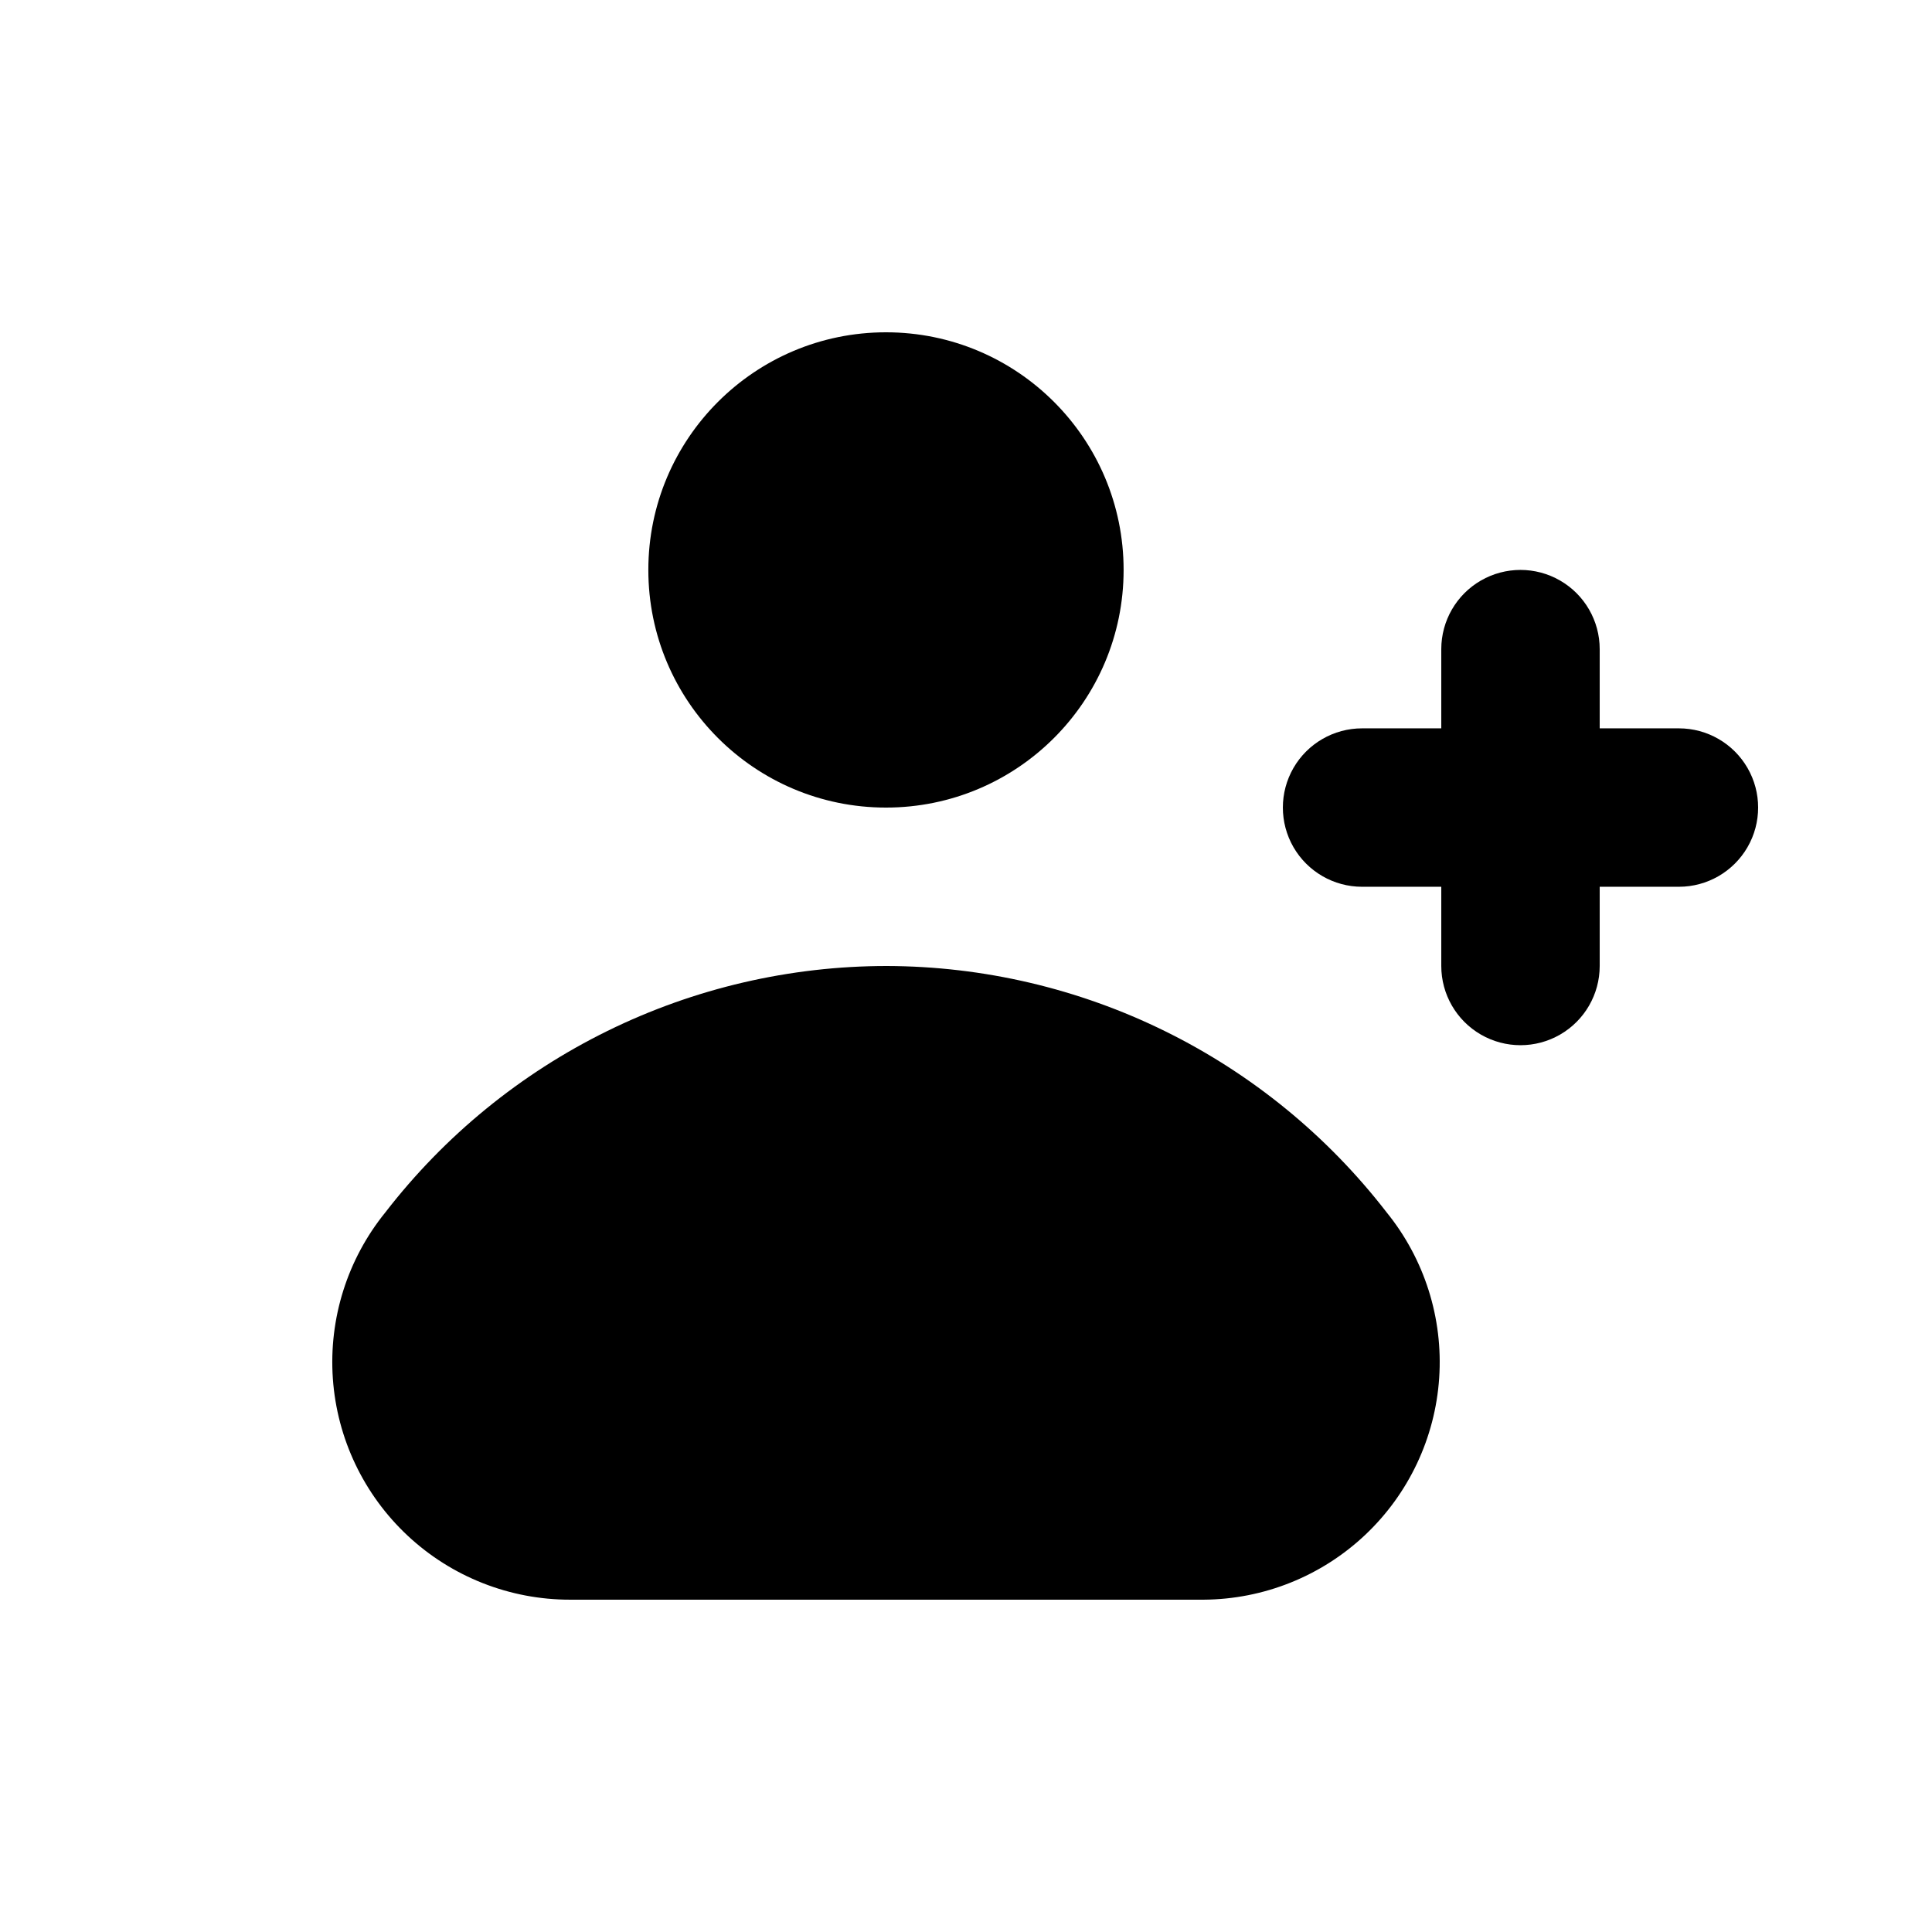
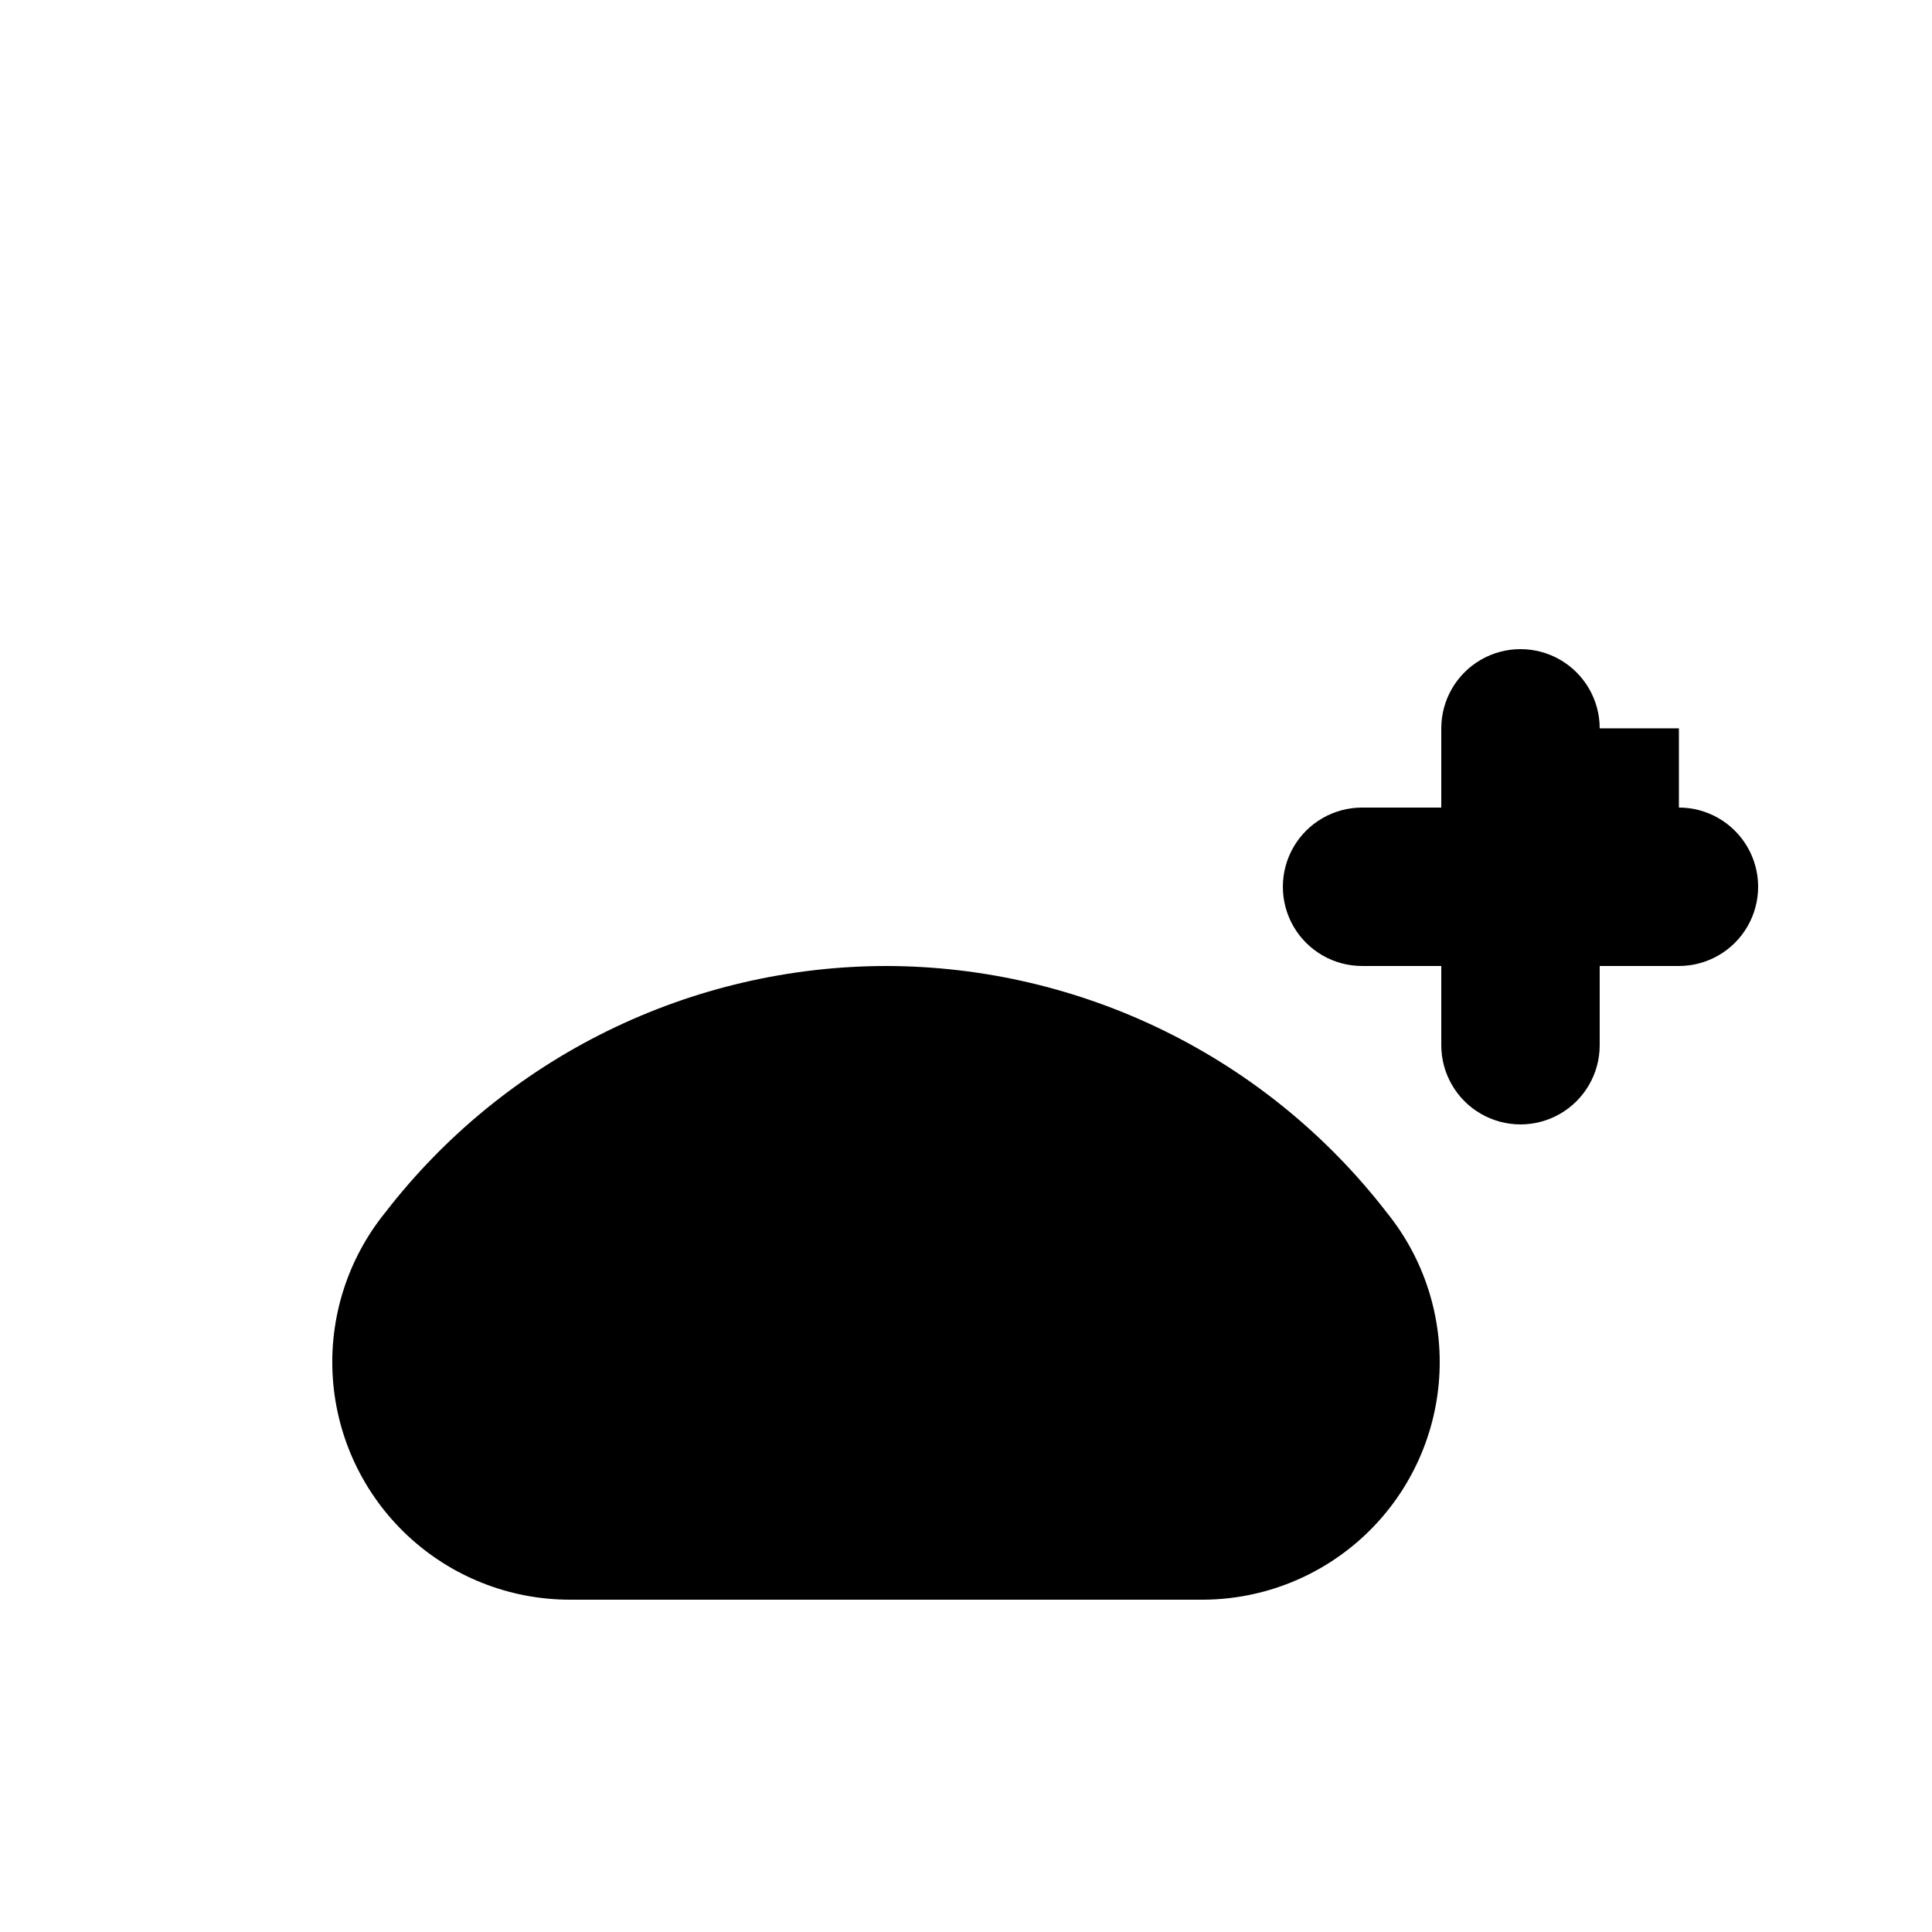
<svg xmlns="http://www.w3.org/2000/svg" fill="#000000" width="800px" height="800px" version="1.1" viewBox="144 144 512 512">
  <g>
-     <path d="m441.77 295.04c0 34.781-28.195 62.977-62.977 62.977s-62.977-28.195-62.977-62.977 28.195-62.977 62.977-62.977 62.977 28.195 62.977 62.977" />
    <path d="m379.01 400c-25.668 0.004-50.988 5.891-74.023 17.207-23.035 11.316-43.172 27.766-58.859 48.078-10.047 12.383-15.02 28.121-13.918 44.031 1.105 15.91 8.203 30.809 19.867 41.691 11.66 10.879 27.016 16.93 42.965 16.926h167.94c15.898-0.102 31.172-6.219 42.75-17.117 11.578-10.898 18.605-25.773 19.668-41.641 1.066-15.863-3.91-31.543-13.93-43.891-15.645-20.258-35.711-36.672-58.668-47.984-22.957-11.316-48.195-17.234-73.789-17.301z" />
-     <path d="m588.93 337.02h-20.992v-20.992c0-7.5-4-14.43-10.496-18.18-6.492-3.75-14.496-3.75-20.992 0-6.492 3.75-10.496 10.68-10.496 18.18v20.992h-20.992c-7.496 0-14.43 4-18.18 10.496-3.746 6.492-3.746 14.496 0 20.992 3.75 6.492 10.684 10.496 18.18 10.496h20.992v20.992c0 7.5 4.004 14.43 10.496 18.18 6.496 3.75 14.5 3.75 20.992 0 6.496-3.75 10.496-10.68 10.496-18.18v-20.992h20.992c7.5 0 14.43-4.004 18.18-10.496 3.75-6.496 3.75-14.5 0-20.992-3.75-6.496-10.68-10.496-18.18-10.496z" />
+     <path d="m588.93 337.02h-20.992c0-7.5-4-14.43-10.496-18.18-6.492-3.75-14.496-3.75-20.992 0-6.492 3.75-10.496 10.68-10.496 18.18v20.992h-20.992c-7.496 0-14.43 4-18.18 10.496-3.746 6.492-3.746 14.496 0 20.992 3.75 6.492 10.684 10.496 18.18 10.496h20.992v20.992c0 7.5 4.004 14.43 10.496 18.18 6.496 3.75 14.5 3.75 20.992 0 6.496-3.75 10.496-10.68 10.496-18.18v-20.992h20.992c7.5 0 14.43-4.004 18.18-10.496 3.75-6.496 3.75-14.5 0-20.992-3.75-6.496-10.68-10.496-18.18-10.496z" />
  </g>
</svg>